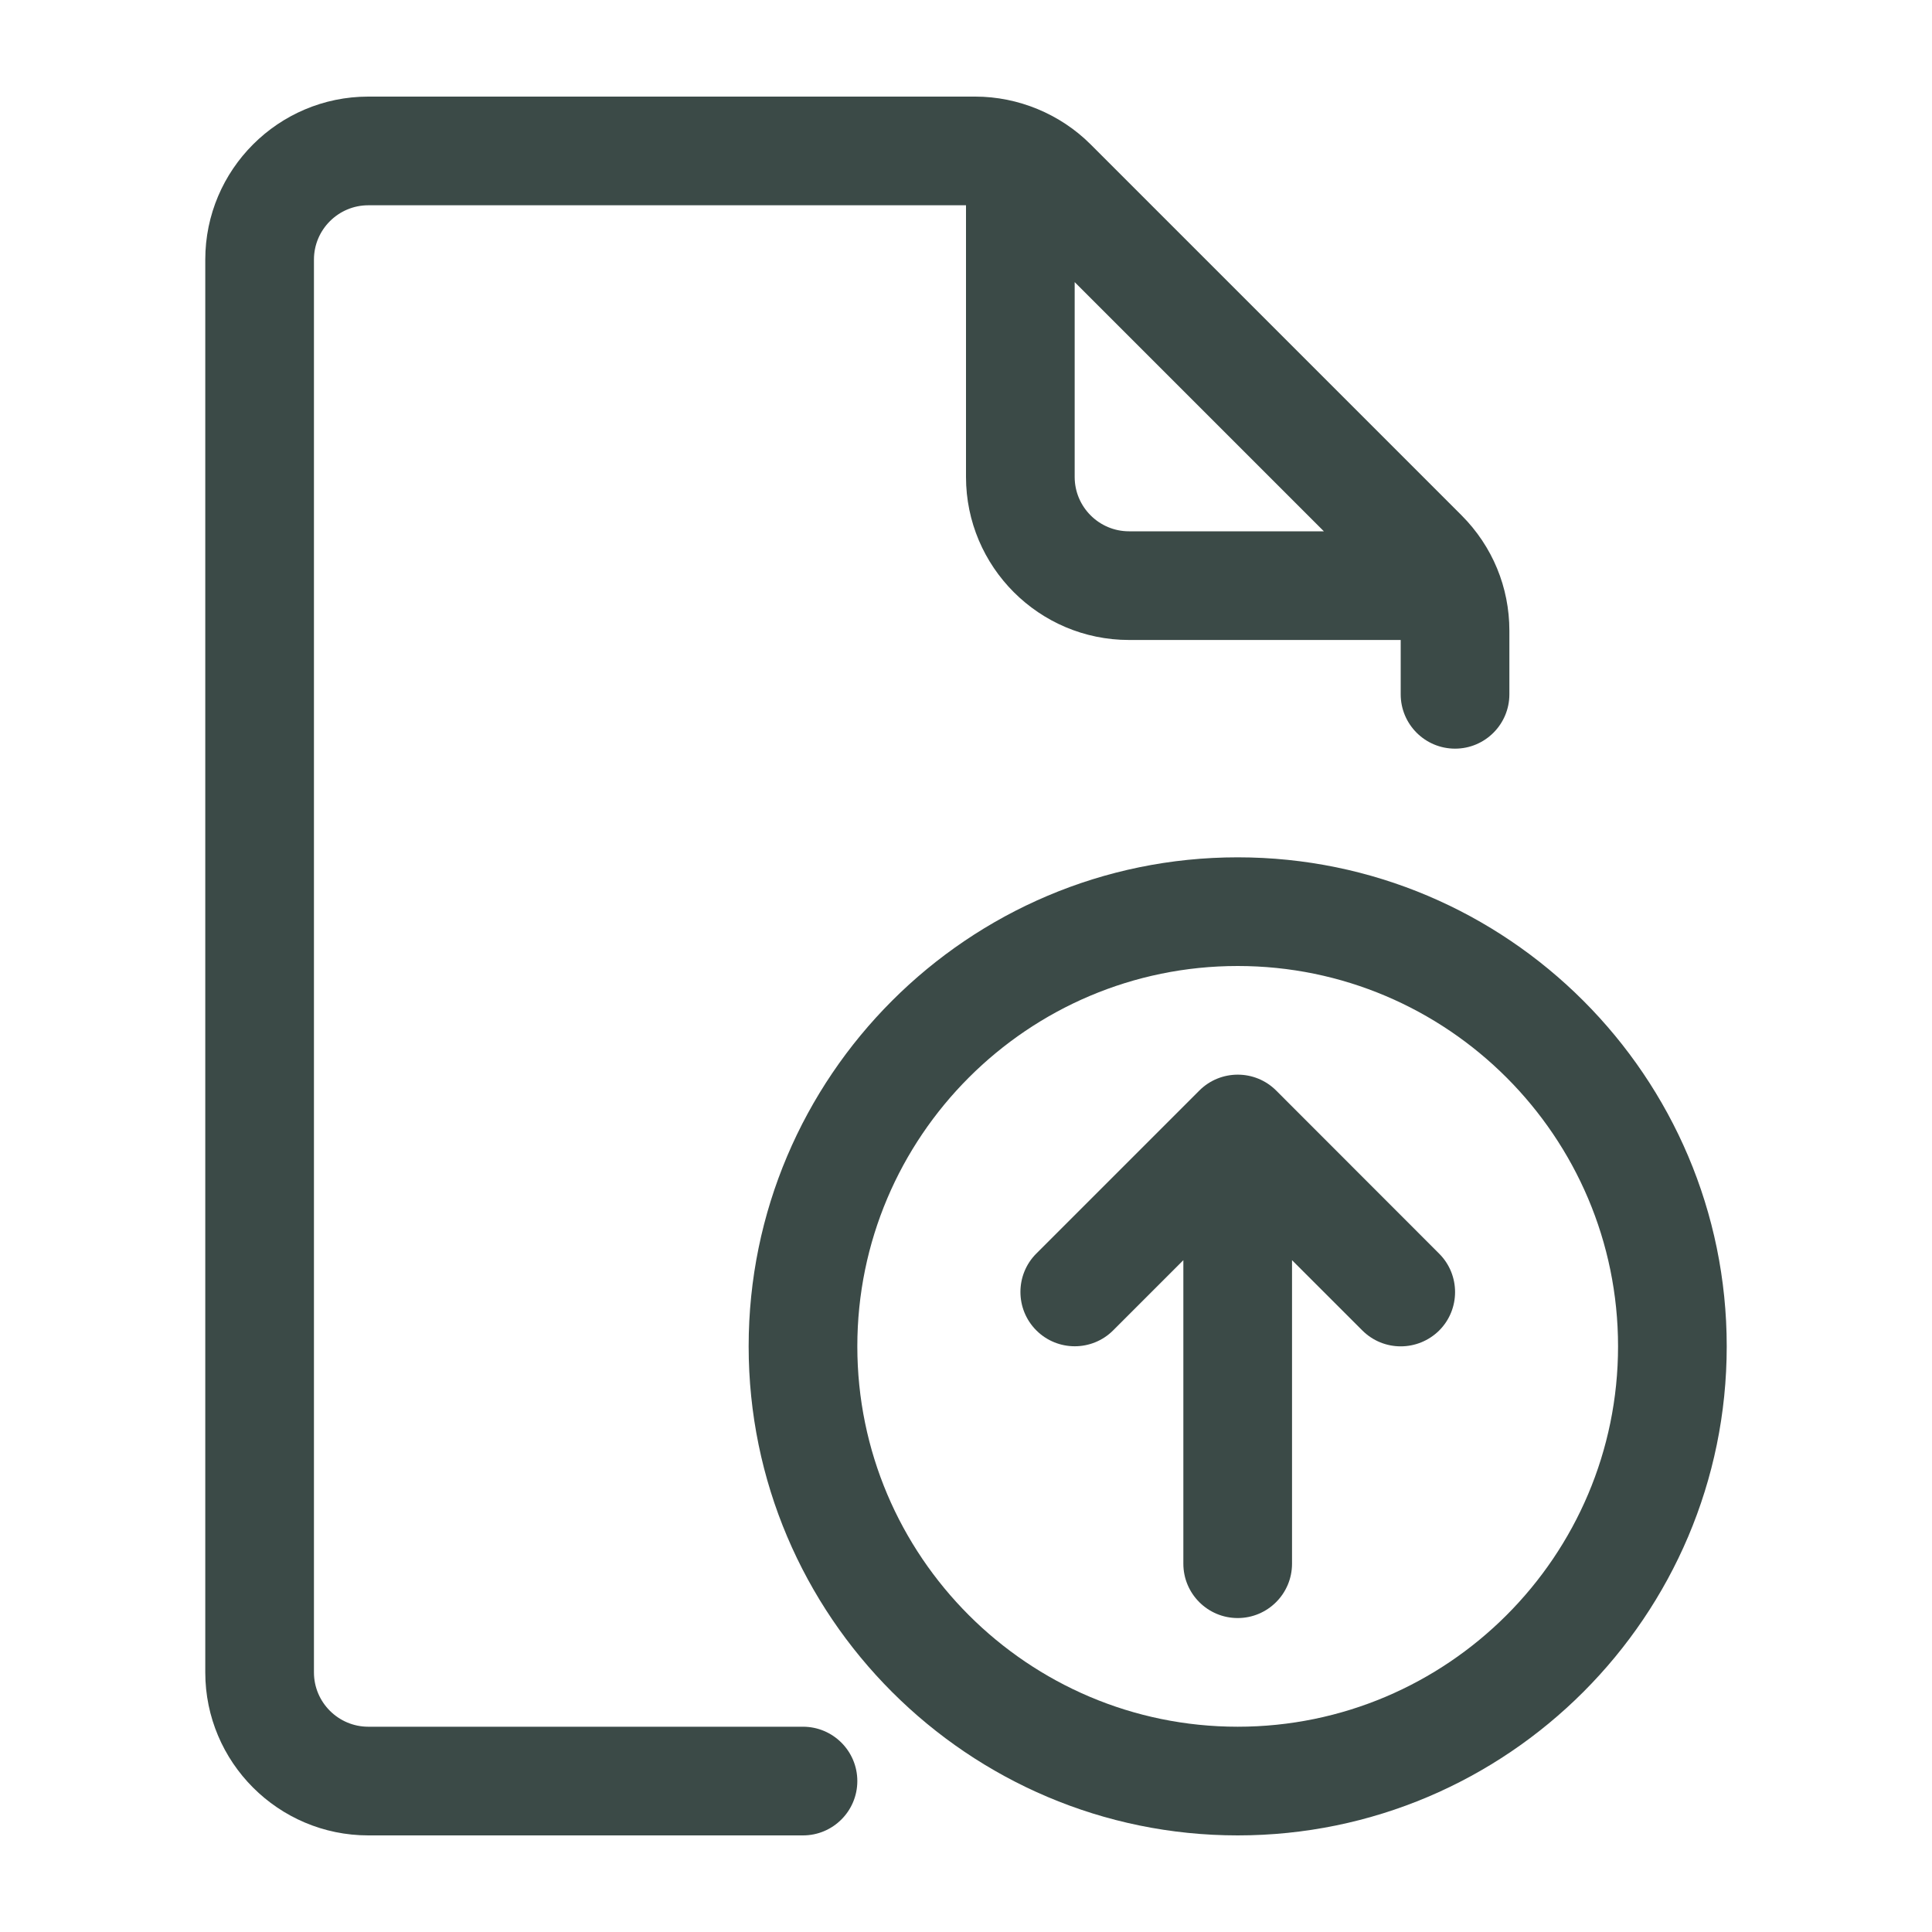
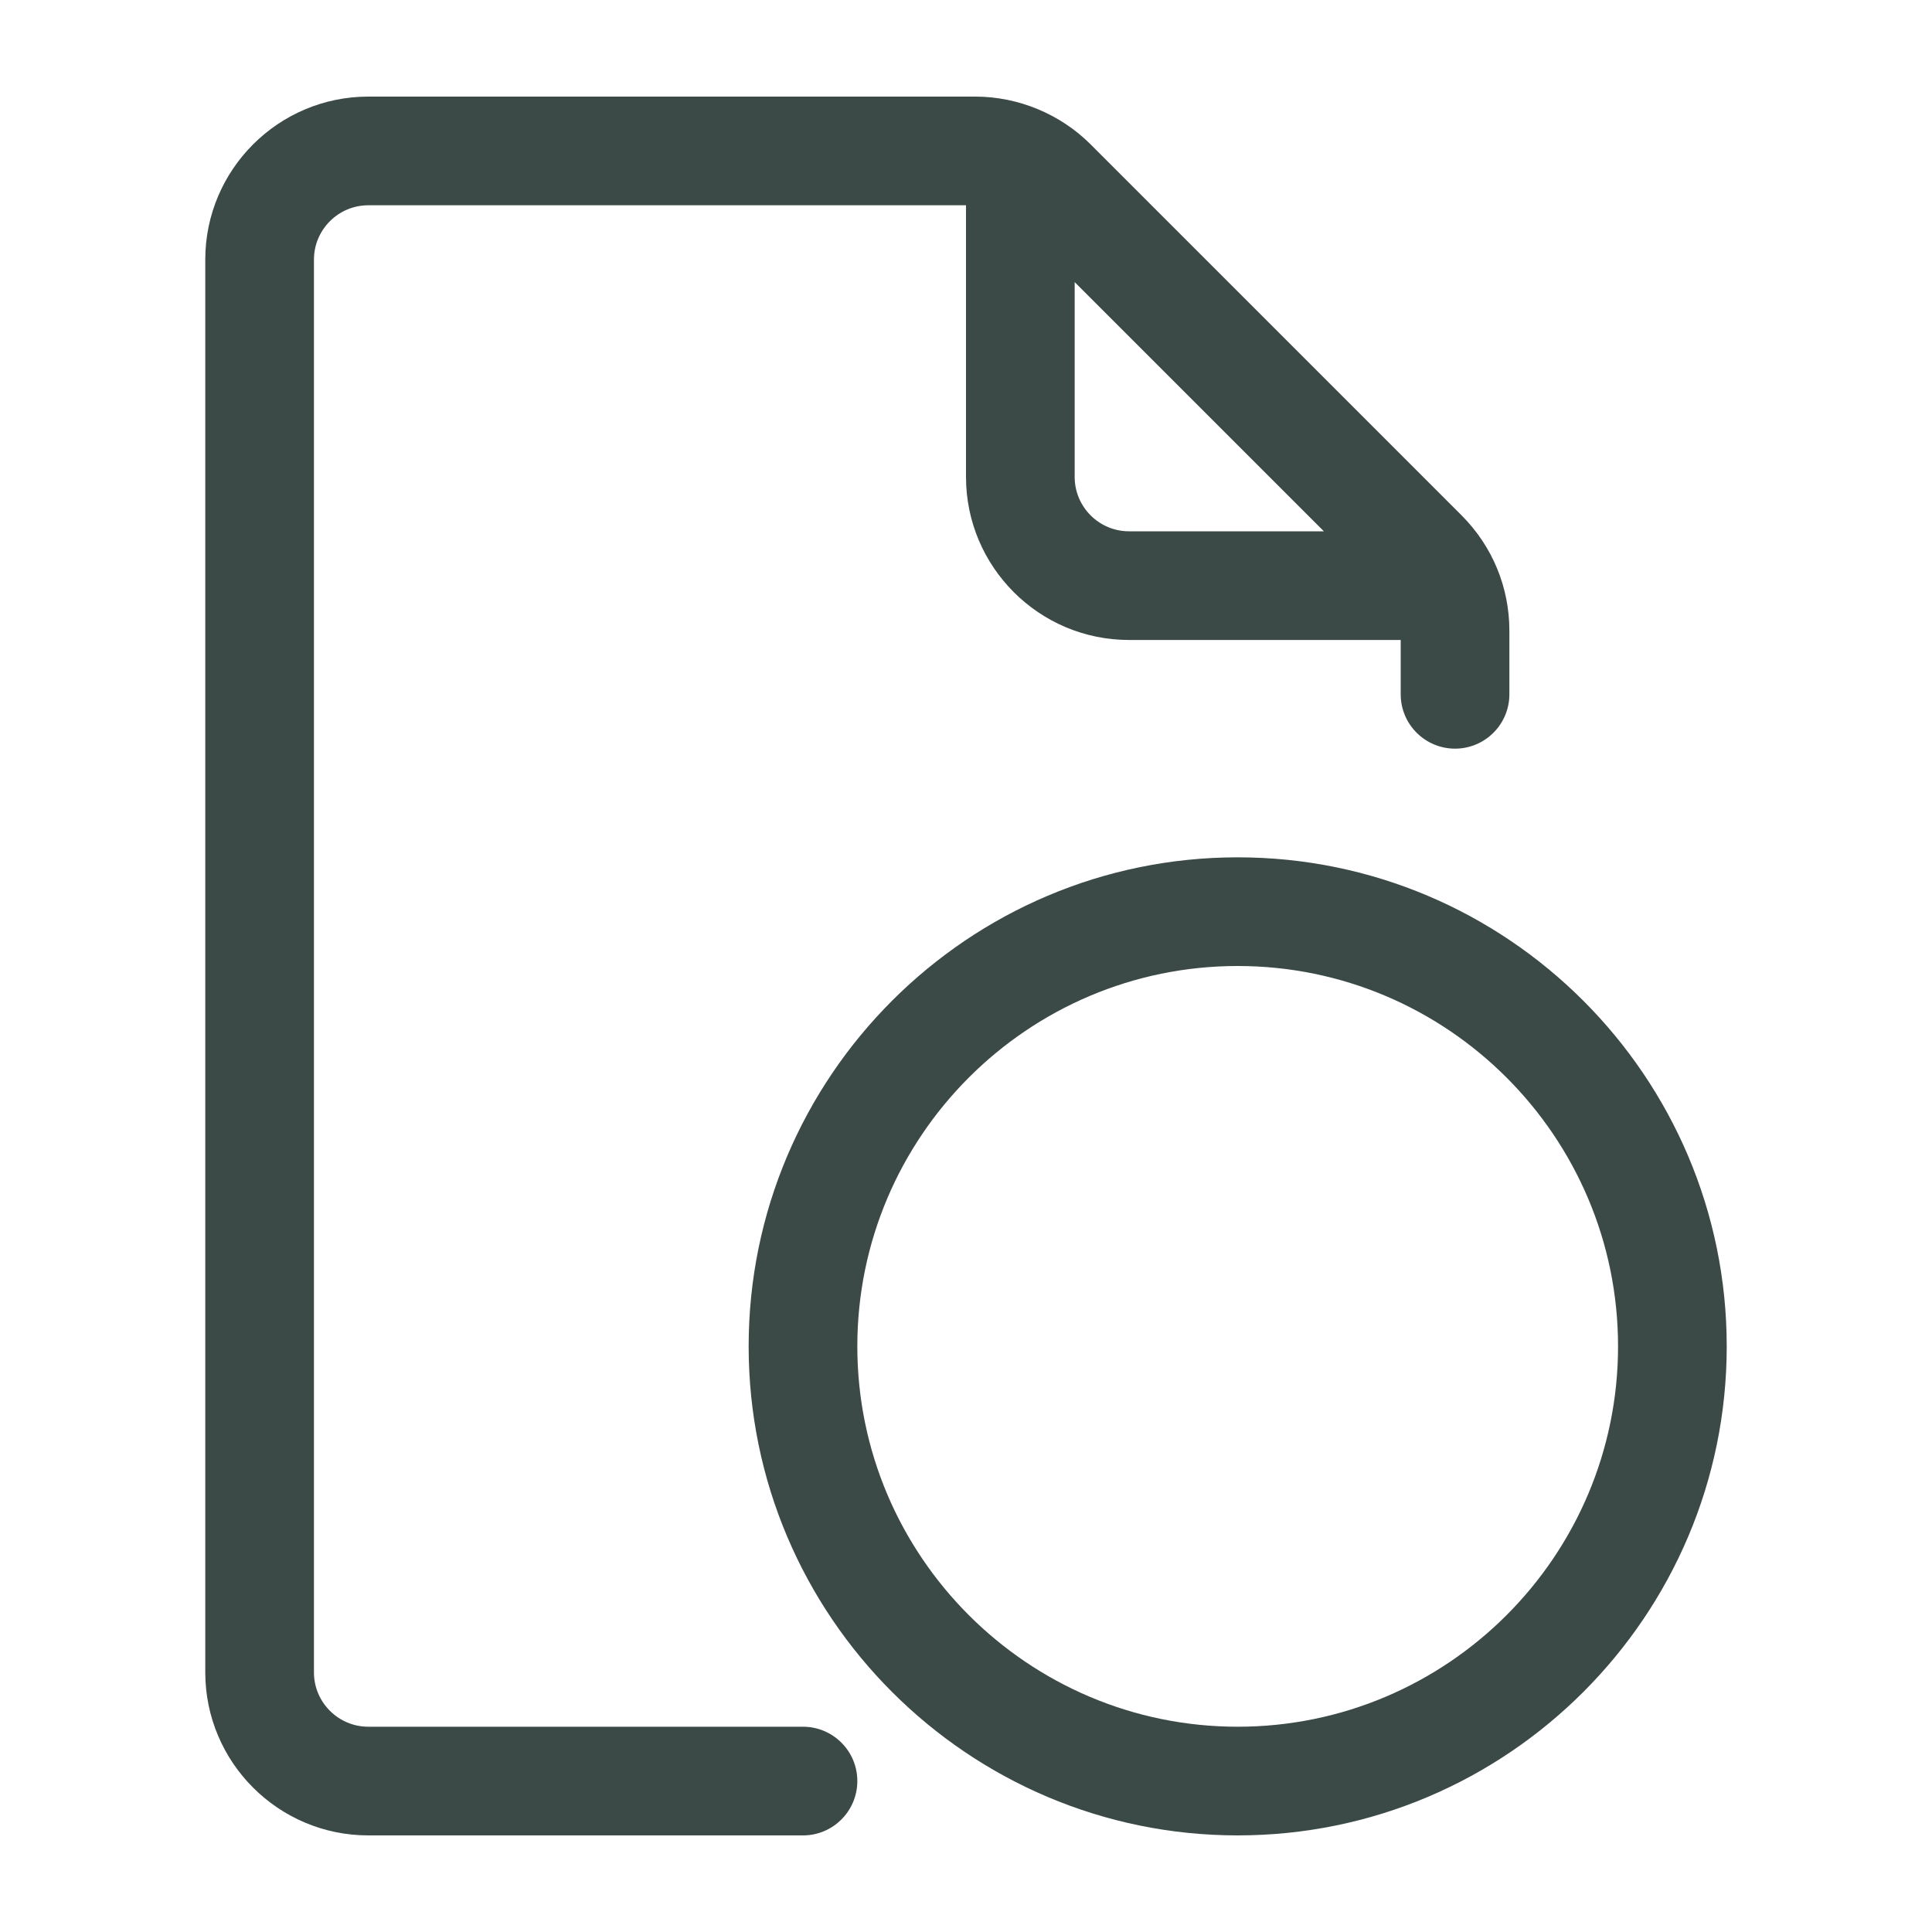
<svg xmlns="http://www.w3.org/2000/svg" width="60" height="60" viewBox="0 0 60 60" fill="none">
  <path d="M24.938 53.625H11.438C10.509 53.625 9.75 52.869 9.75 51.938V8.062C9.75 7.131 10.509 6.375 11.438 6.375H30V14.812C30 17.604 32.271 19.875 35.062 19.875H43.5V21.562C43.5 22.494 44.256 23.25 45.188 23.25C46.119 23.25 46.875 22.494 46.875 21.562V19.588C46.875 18.238 46.349 16.966 45.393 16.007L33.868 4.482C32.926 3.54 31.62 3 30.29 3H11.438C8.646 3 6.375 5.271 6.375 8.062V51.938C6.375 54.729 8.646 57 11.438 57H24.938C25.869 57 26.625 56.244 26.625 55.312C26.625 54.381 25.869 53.625 24.938 53.625ZM41.114 16.5H35.062C34.134 16.5 33.375 15.744 33.375 14.812V8.761L41.114 16.5Z" fill="#3B4A47" />
  <path d="M38.438 26.625C30.064 26.625 23.25 33.439 23.25 41.812C23.25 50.186 30.064 57 38.438 57C46.811 57 53.625 50.186 53.625 41.812C53.625 33.439 46.811 26.625 38.438 26.625ZM38.438 53.625C31.924 53.625 26.625 48.326 26.625 41.812C26.625 35.299 31.924 30 38.438 30C44.951 30 50.25 35.299 50.25 41.812C50.25 48.326 44.951 53.625 38.438 53.625Z" fill="#3B4A47" />
-   <path d="M39.633 33.868C38.974 33.21 37.905 33.21 37.246 33.868L32.184 38.93C31.526 39.588 31.526 40.658 32.184 41.316C32.842 41.974 33.912 41.974 34.57 41.316L36.75 39.136V48.562C36.75 49.494 37.506 50.25 38.438 50.25C39.369 50.25 40.125 49.494 40.125 48.562V39.136L42.306 41.316C42.636 41.647 43.068 41.812 43.5 41.812C43.932 41.812 44.364 41.647 44.695 41.32C45.353 40.662 45.353 39.592 44.695 38.934L39.633 33.868Z" fill="#3B4A47" />
</svg>